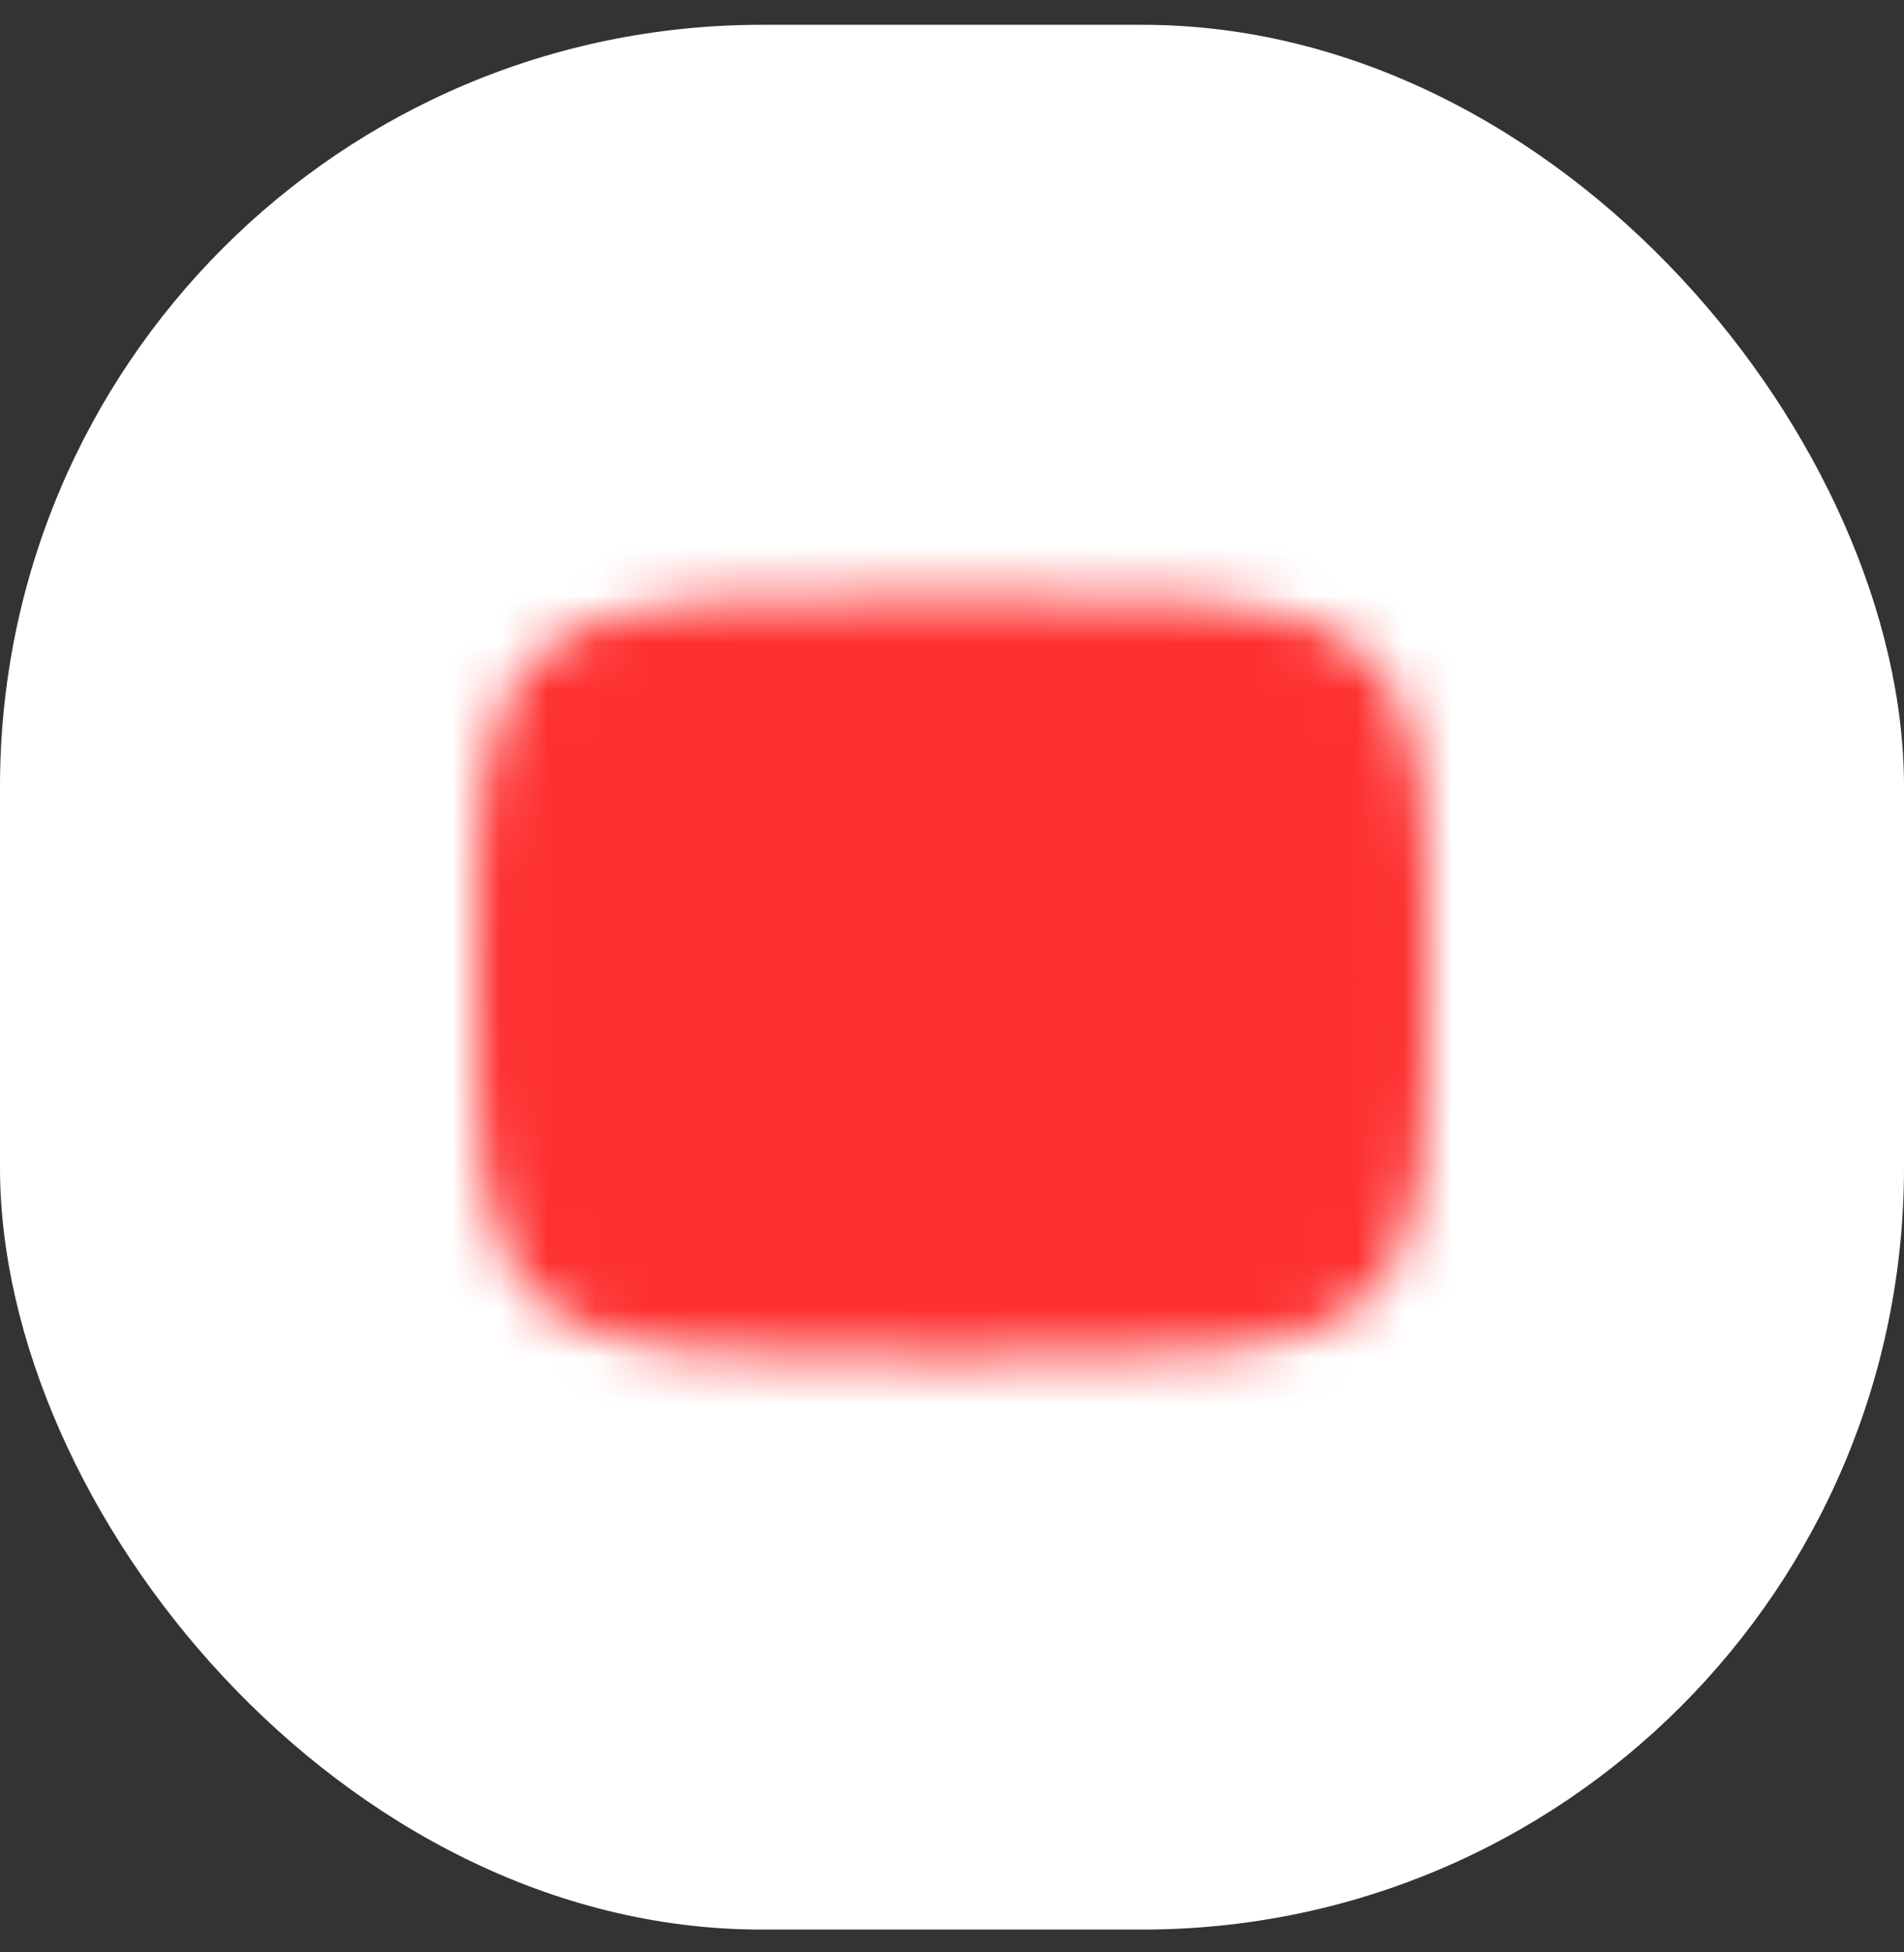
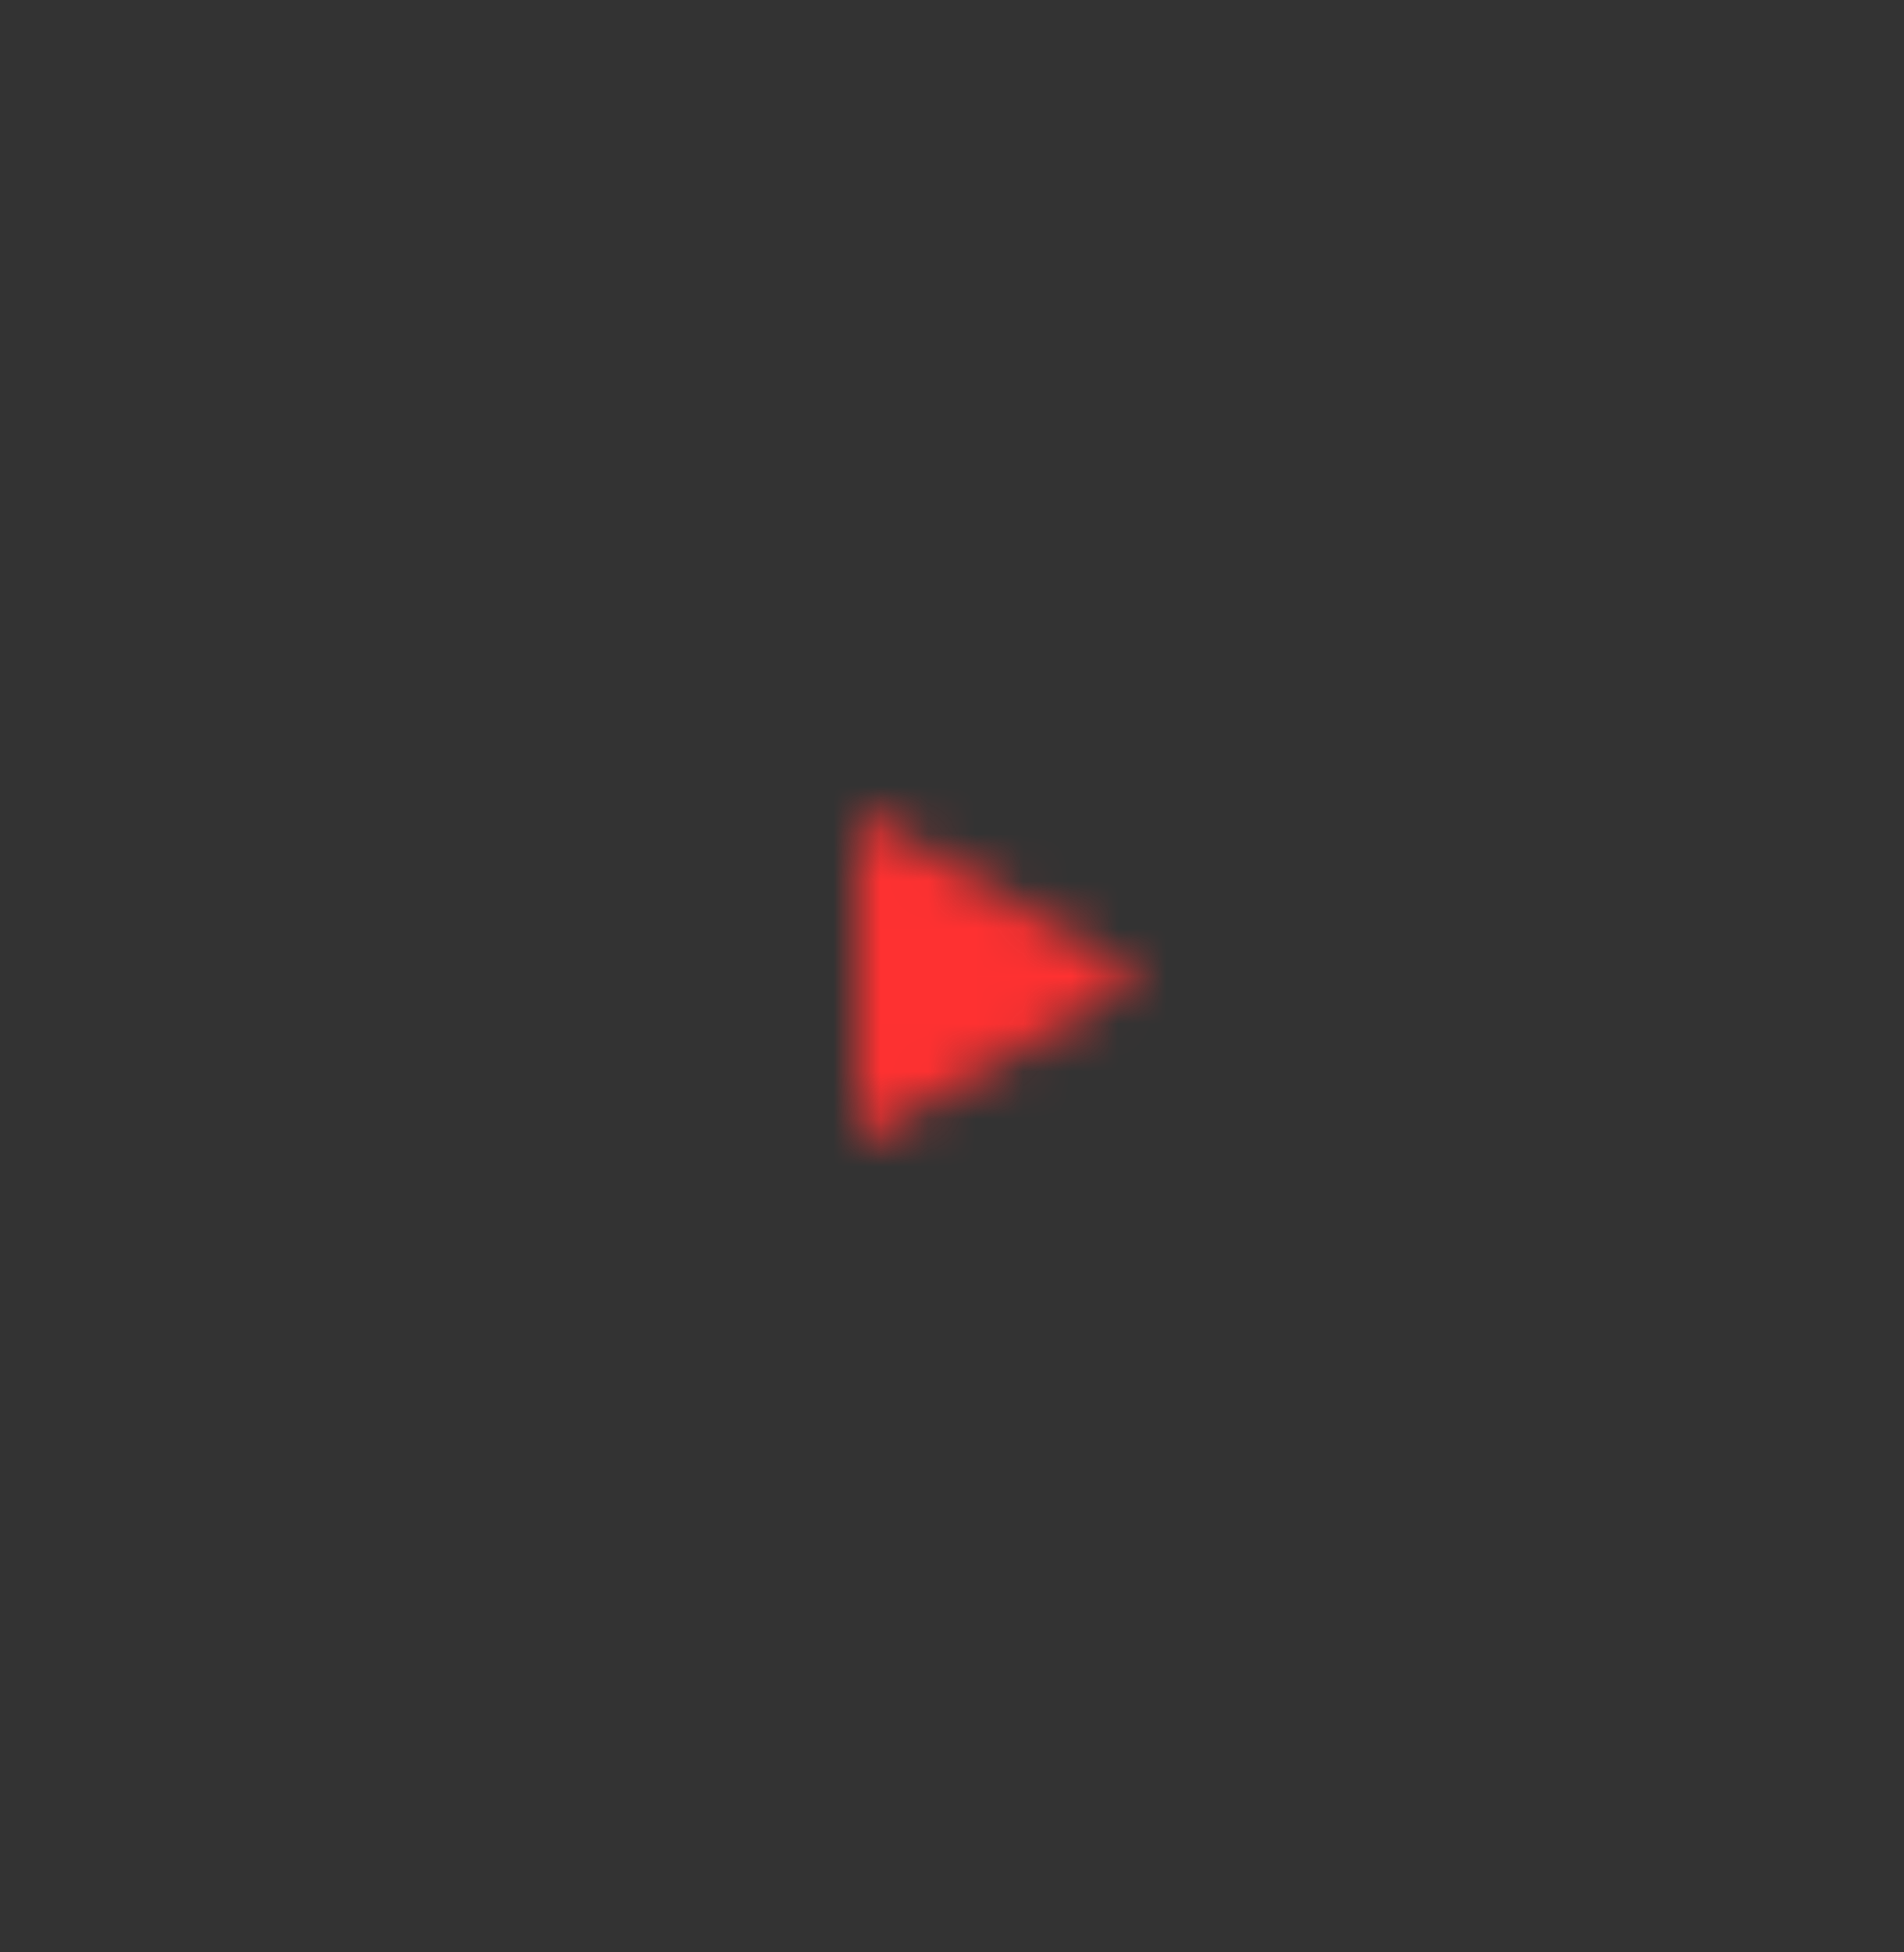
<svg xmlns="http://www.w3.org/2000/svg" width="40" height="41" viewBox="0 0 40 41" fill="none">
  <rect x="0" y="0" width="40" height="41" fill="#333333" stroke="none" />
-   <rect y="0.521" width="40" height="40" rx="16" fill="white" />
  <mask id="mask0_193_246" style="mask-type:luminance" maskUnits="userSpaceOnUse" x="10" y="12" width="20" height="17">
-     <path fill-rule="evenodd" clip-rule="evenodd" d="M19.948 12.521H20.052C22.258 12.521 23.98 12.521 25.289 12.635C26.584 12.746 27.683 12.98 28.489 13.607C29.349 14.276 29.693 15.239 29.849 16.333C30 17.388 30 18.76 30 20.442V20.601C30 22.283 30 23.655 29.849 24.71C29.693 25.804 29.349 26.767 28.489 27.436C27.683 28.063 26.584 28.297 25.289 28.408C23.98 28.521 22.258 28.521 20.052 28.521H19.948C17.742 28.521 16.02 28.521 14.711 28.408C13.416 28.297 12.317 28.063 11.511 27.436C10.651 26.767 10.307 25.804 10.151 24.71C10 23.655 10 22.283 10 20.601V20.442C10 18.76 10 17.388 10.151 16.333C10.307 15.239 10.651 14.276 11.511 13.607C12.317 12.98 13.416 12.746 14.711 12.635C16.02 12.521 17.742 12.521 19.948 12.521Z" fill="white" />
    <path d="M18 17.021L24 20.521L18 24.021V17.021Z" fill="black" />
  </mask>
  <g mask="url(#mask0_193_246)">
    <path d="M32 8.521H8V32.522H32V8.521Z" fill="#FE3131" />
  </g>
</svg>